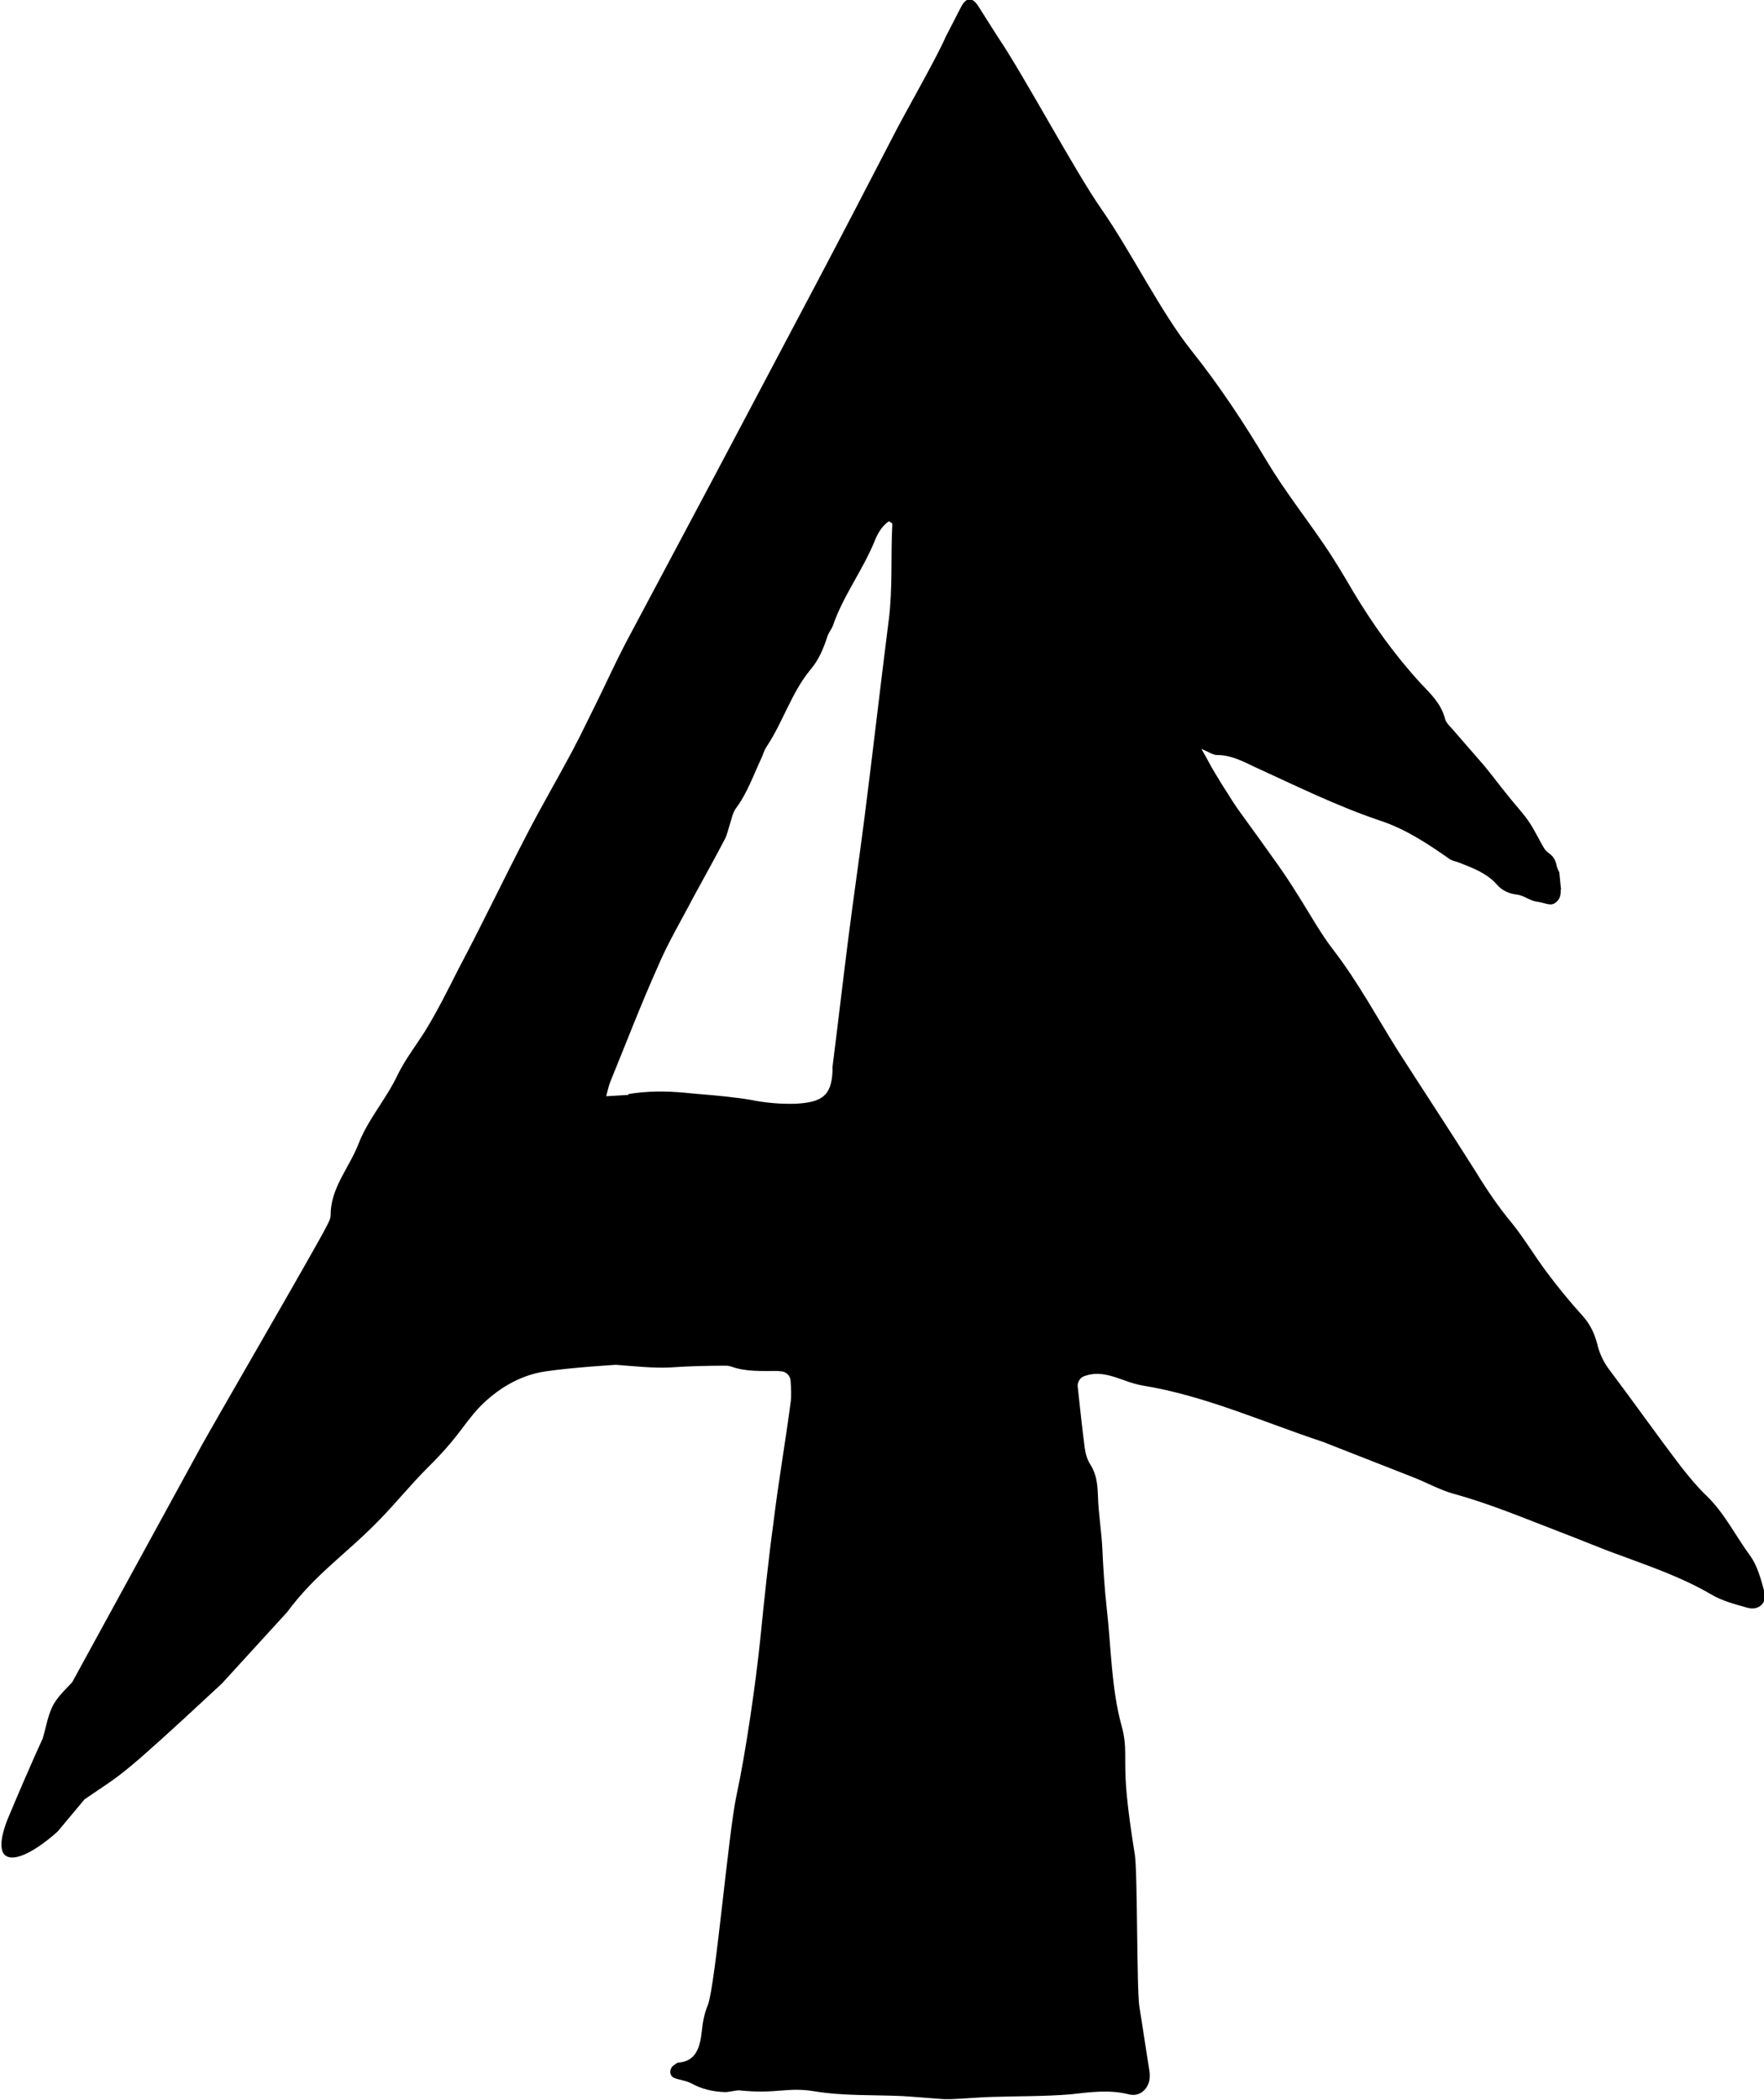
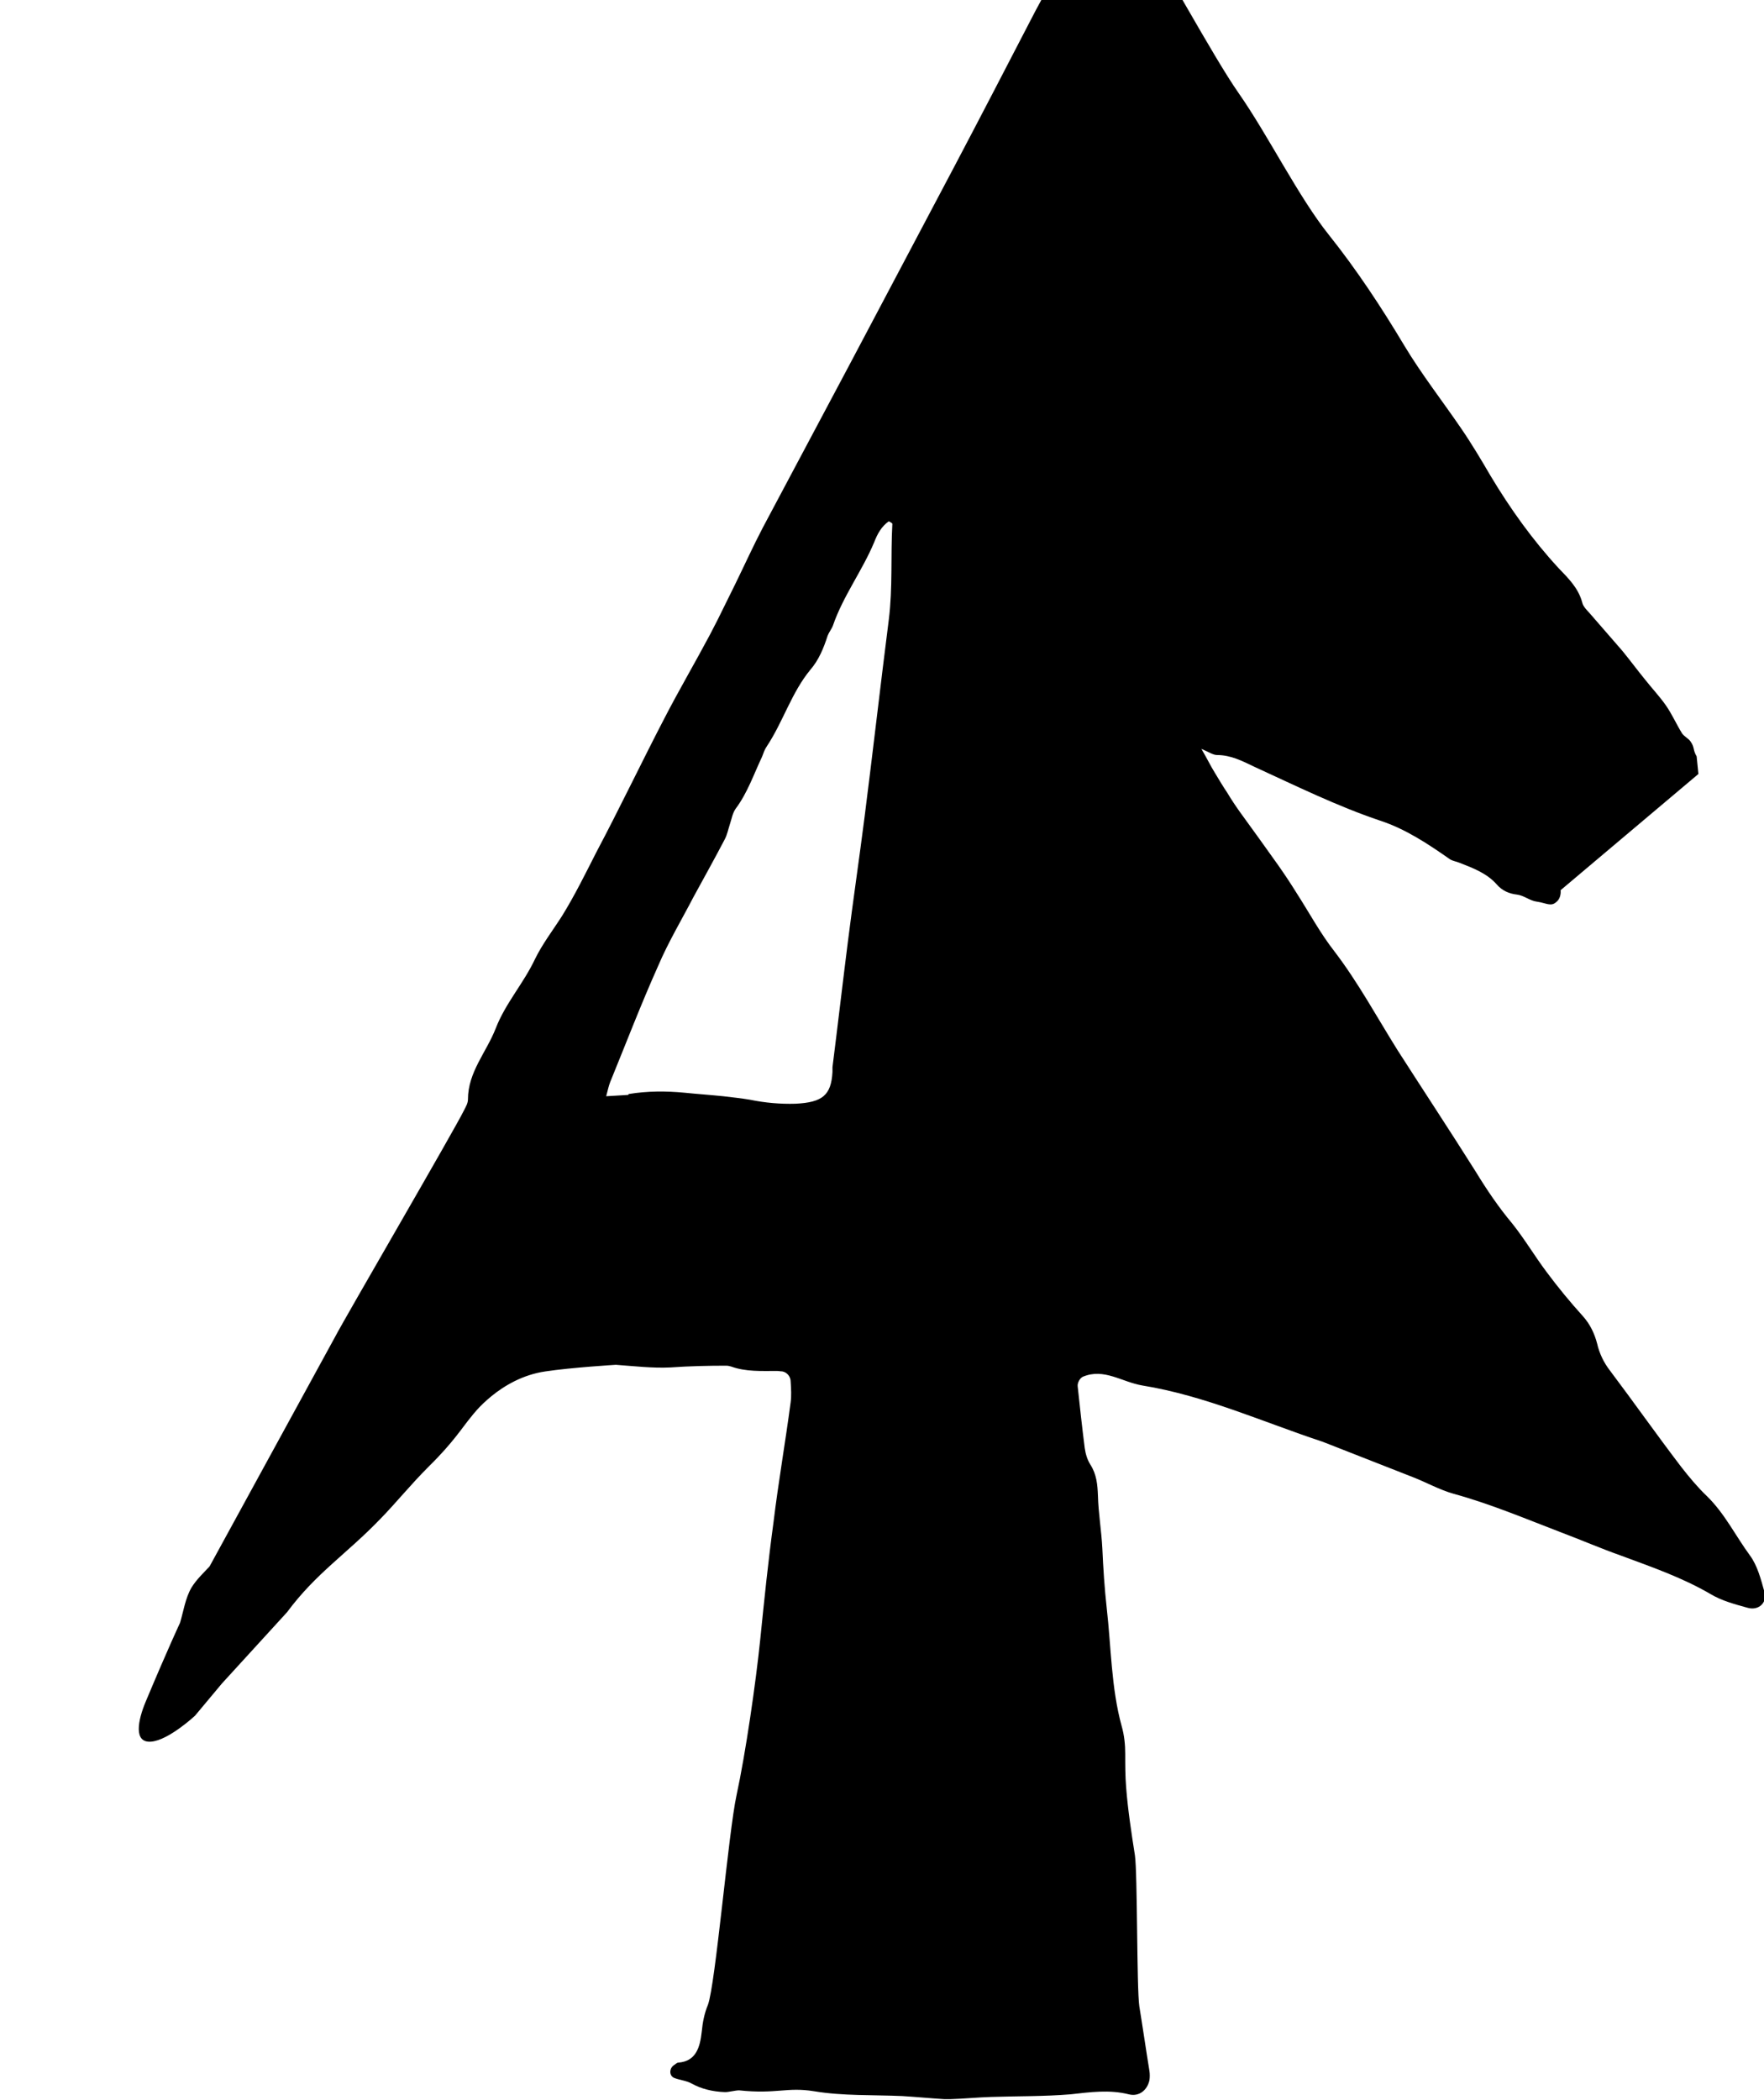
<svg xmlns="http://www.w3.org/2000/svg" id="Layer_1" data-name="Layer 1" version="1.1" viewBox="0 0 400.7 477">
  <defs>
    <style>
      .cls-1 {
        fill: #000;
        stroke-width: 0px;
      }
    </style>
  </defs>
-   <path class="cls-1" d="M354.5,202.2c.1,1-.2,2.1-1,2.7-1.2,1.1-2.3.2-4.4-.1-1.6-.2-2.9-1.4-4.5-1.6-1.8-.2-3.4-.9-4.6-2.3-2.2-2.5-5.3-3.7-8.4-4.9-.7-.3-1.5-.4-2.2-.8-5-3.5-10.1-6.9-15.9-8.8-9.8-3.3-19.1-7.9-28.5-12.2-2.7-1.3-5.4-2.7-8.5-2.7-1,0-1.9-.7-3.6-1.4,1.3,2.2,2.1,3.9,3.1,5.5.9,1.5,1.8,3,2.8,4.5.9,1.5,1.9,3,2.9,4.4,2.9,4,5.8,8,8.7,12.1,1.4,2,2.8,4.1,4.1,6.2,2.9,4.5,5.4,9.2,8.7,13.4,5.4,7.1,9.6,14.9,14.3,22.4,5.9,9.2,11.9,18.3,17.7,27.5,2.5,4.1,5.2,8.1,8.3,11.8,2.8,3.5,5.1,7.4,7.8,11,2.6,3.5,5.4,6.9,8.3,10.1,1.6,1.8,2.6,3.9,3.2,6.2.5,2.2,1.5,4.3,2.9,6.1,5.5,7.3,10.7,14.7,16.2,21.9,1.8,2.3,3.7,4.6,5.8,6.6,4.1,4,6.5,9,9.8,13.5,1.7,2.3,2.5,5.4,3.3,8.3.7,2.4-1.3,4.3-3.8,3.6-2.9-.8-5.9-1.6-8.4-3.1-6.5-3.8-13.5-6.2-20.5-8.8-4.5-1.6-8.9-3.5-13.4-5.2-8.1-3.1-16.1-6.5-24.5-8.8-3.2-.9-6.2-2.6-9.3-3.8l-20.4-8c-13.6-4.5-26.8-10.5-41-12.8-4.7-.8-8.7-4-13.5-2-.7.3-1.3,1.4-1.2,2.2.5,4.7,1,9.3,1.6,14,.2,1.4.6,2.7,1.3,3.8,1.4,2.2,1.6,4.5,1.7,7,.1,4,.8,8,1,12,.2,4.5.5,9.1,1,13.6,1,8.7,1,18.1,3.4,26.8.6,2.1.8,4.2.8,6.3,0,2.5,0,5,.2,7.5.4,5.2,1.2,10.4,2,15.5.6,4,.4,30.3,1,34.3.8,4.9,1.5,9.8,2.3,14.7.1.7.1,1.4,0,2.1-.5,2.3-2.4,3.8-4.7,3.2-4.4-1.1-8.7-.5-13.2,0-6,.5-12.1.4-18.1.6-3.1.1-6.1.4-9.2.5-.5,0-.9,0-1.4,0-3.2-.2-6.3-.5-9.5-.7-6.7-.3-13.5,0-20.1-1.1-6.2-1-8.5.7-17-.2-.9,0-2.3.4-3.2.4-3-.1-5.5-.8-7.5-1.9-1.2-.7-2.7-.8-4-1.3-1.3-.5-1.2-2.3,0-3,.3-.2.6-.5.9-.5,3.9-.3,4.9-3.3,5.3-7,.2-2.1.6-4.2,1.4-6.1,1.7-4.4,4.7-39.4,6.5-47.6,2.1-9.7,4.4-25.7,5.4-35.5.9-8.9,1.8-17.7,3-26.5,1.1-9.1,2.7-18.2,3.9-27.3.2-1.5.1-3,0-4.7,0-1.1-.8-2.1-1.9-2.3-.4,0-.8-.1-1.2-.1-3.5,0-7.1.2-10.4-1-.3-.1-.8-.2-1.1-.2-4.2,0-8.5.1-12.7.4-4.1.2-8.3-.3-12.4-.6,0,0-10,.6-16,1.5-10.4,1.5-16.7,10.1-16.7,10.1-2.2,2.6-4.1,5.9-9.8,11.5-4.3,4.3-7.2,8-11,11.9-7.7,8-14.6,12.3-21.2,21.2l-14.8,16.2c-5.5,5.1-11.8,11-18.4,16.8-5.7,4.9-6.5,5.2-12.8,9.5l-6.1,7.3s-6,5.6-10,5.9c-4,.3-3-4.8-1.2-9.1,5.2-12.4,7.8-17.9,7.8-17.9.8-2.7,1.2-5.6,2.6-8,1.1-1.8,2.7-3.3,4.1-4.8l28.6-52.3c2.3-4.4,27-46.8,29.2-51.3.4-.8.9-1.6.9-2.5,0-6.2,4.2-10.7,6.3-16.1,2.2-5.7,6.3-10.2,8.9-15.7,1.7-3.5,4.1-6.6,6.2-9.9,2.9-4.7,5.3-9.6,7.8-14.5,5.3-10,10.2-20.3,15.4-30.3,3.3-6.4,7-12.7,10.4-19.1.6-1.1,1.1-2.2,1.7-3.3,1.3-2.7,2.7-5.4,4-8.1,2.1-4.3,4.1-8.7,6.3-12.9,8.7-16.4,17.5-32.8,26.2-49.3,5.8-11,11.6-21.9,17.4-32.9,5.8-11,11.5-22,17.2-33,2.3-4.6,9.9-17.8,11.9-22.5l3.5-6.8c1.1-2.1,2.4-2.4,3.8-.4l4.5,7.1c5.8,8.5,17.7,30.8,23.6,39.2,6.7,9.6,13.6,23.6,20.5,32.2,6.3,7.9,11.9,16.4,17.1,25.1,3.9,6.5,8.6,12.5,12.9,18.8,2.4,3.5,4.6,7.2,6.7,10.8,4.5,7.5,9.5,14.5,15.4,20.9,2.2,2.3,4.5,4.5,5.4,7.8.2,1,1.1,1.8,1.8,2.6,2.4,2.8,4.9,5.6,7.3,8.4,1.8,2.2,3.5,4.5,5.3,6.7,1.5,1.9,3.2,3.7,4.6,5.7,1.4,2,2.4,4.3,3.7,6.4.5.7,1.4,1.1,1.9,1.8,1,1.4.5,1.9,1.4,3.4l.4,4ZM142.8,248.5c4.2-.7,8.5-.7,12.7-.3,2.9.3,5.9.5,8.8.8,1.7.2,4.4.5,6.1.8,3.4.7,6.9,1,10.3.9,6.1-.3,8.1-1.9,8.4-7.2,0-.4,0-.7,0-1.1,1.2-9.5,2.3-19,3.5-28.5,1.2-9.5,2.6-19,3.8-28.4,1.9-14.9,3.6-29.9,5.5-44.8.9-7.2.4-14.5.8-21.7,0-.2-.5-.4-.8-.6-1.7,1.2-2.6,2.9-3.3,4.7-2.7,6.5-7.1,12.3-9.4,19-.3.8-.9,1.5-1.2,2.3-.9,2.8-2,5.5-3.9,7.7-4.3,5.2-6.2,11.8-9.9,17.4-.5.7-.8,1.6-1.1,2.4-1.9,4-3.3,8.2-6,11.8-.7,1-.9,2.3-1.3,3.5-.4,1.2-.6,2.4-1.2,3.5-2.3,4.4-4.7,8.7-7.1,13.1-2.7,5.2-5.7,10.2-8,15.6-3.9,8.7-7.3,17.6-10.9,26.4-.3.8-.5,1.6-.9,3.2l5-.3Z" />
+   <path class="cls-1" d="M354.5,202.2c.1,1-.2,2.1-1,2.7-1.2,1.1-2.3.2-4.4-.1-1.6-.2-2.9-1.4-4.5-1.6-1.8-.2-3.4-.9-4.6-2.3-2.2-2.5-5.3-3.7-8.4-4.9-.7-.3-1.5-.4-2.2-.8-5-3.5-10.1-6.9-15.9-8.8-9.8-3.3-19.1-7.9-28.5-12.2-2.7-1.3-5.4-2.7-8.5-2.7-1,0-1.9-.7-3.6-1.4,1.3,2.2,2.1,3.9,3.1,5.5.9,1.5,1.8,3,2.8,4.5.9,1.5,1.9,3,2.9,4.4,2.9,4,5.8,8,8.7,12.1,1.4,2,2.8,4.1,4.1,6.2,2.9,4.5,5.4,9.2,8.7,13.4,5.4,7.1,9.6,14.9,14.3,22.4,5.9,9.2,11.9,18.3,17.7,27.5,2.5,4.1,5.2,8.1,8.3,11.8,2.8,3.5,5.1,7.4,7.8,11,2.6,3.5,5.4,6.9,8.3,10.1,1.6,1.8,2.6,3.9,3.2,6.2.5,2.2,1.5,4.3,2.9,6.1,5.5,7.3,10.7,14.7,16.2,21.9,1.8,2.3,3.7,4.6,5.8,6.6,4.1,4,6.5,9,9.8,13.5,1.7,2.3,2.5,5.4,3.3,8.3.7,2.4-1.3,4.3-3.8,3.6-2.9-.8-5.9-1.6-8.4-3.1-6.5-3.8-13.5-6.2-20.5-8.8-4.5-1.6-8.9-3.5-13.4-5.2-8.1-3.1-16.1-6.5-24.5-8.8-3.2-.9-6.2-2.6-9.3-3.8l-20.4-8c-13.6-4.5-26.8-10.5-41-12.8-4.7-.8-8.7-4-13.5-2-.7.3-1.3,1.4-1.2,2.2.5,4.7,1,9.3,1.6,14,.2,1.4.6,2.7,1.3,3.8,1.4,2.2,1.6,4.5,1.7,7,.1,4,.8,8,1,12,.2,4.5.5,9.1,1,13.6,1,8.7,1,18.1,3.4,26.8.6,2.1.8,4.2.8,6.3,0,2.5,0,5,.2,7.5.4,5.2,1.2,10.4,2,15.5.6,4,.4,30.3,1,34.3.8,4.9,1.5,9.8,2.3,14.7.1.7.1,1.4,0,2.1-.5,2.3-2.4,3.8-4.7,3.2-4.4-1.1-8.7-.5-13.2,0-6,.5-12.1.4-18.1.6-3.1.1-6.1.4-9.2.5-.5,0-.9,0-1.4,0-3.2-.2-6.3-.5-9.5-.7-6.7-.3-13.5,0-20.1-1.1-6.2-1-8.5.7-17-.2-.9,0-2.3.4-3.2.4-3-.1-5.5-.8-7.5-1.9-1.2-.7-2.7-.8-4-1.3-1.3-.5-1.2-2.3,0-3,.3-.2.6-.5.9-.5,3.9-.3,4.9-3.3,5.3-7,.2-2.1.6-4.2,1.4-6.1,1.7-4.4,4.7-39.4,6.5-47.6,2.1-9.7,4.4-25.7,5.4-35.5.9-8.9,1.8-17.7,3-26.5,1.1-9.1,2.7-18.2,3.9-27.3.2-1.5.1-3,0-4.7,0-1.1-.8-2.1-1.9-2.3-.4,0-.8-.1-1.2-.1-3.5,0-7.1.2-10.4-1-.3-.1-.8-.2-1.1-.2-4.2,0-8.5.1-12.7.4-4.1.2-8.3-.3-12.4-.6,0,0-10,.6-16,1.5-10.4,1.5-16.7,10.1-16.7,10.1-2.2,2.6-4.1,5.9-9.8,11.5-4.3,4.3-7.2,8-11,11.9-7.7,8-14.6,12.3-21.2,21.2l-14.8,16.2l-6.1,7.3s-6,5.6-10,5.9c-4,.3-3-4.8-1.2-9.1,5.2-12.4,7.8-17.9,7.8-17.9.8-2.7,1.2-5.6,2.6-8,1.1-1.8,2.7-3.3,4.1-4.8l28.6-52.3c2.3-4.4,27-46.8,29.2-51.3.4-.8.9-1.6.9-2.5,0-6.2,4.2-10.7,6.3-16.1,2.2-5.7,6.3-10.2,8.9-15.7,1.7-3.5,4.1-6.6,6.2-9.9,2.9-4.7,5.3-9.6,7.8-14.5,5.3-10,10.2-20.3,15.4-30.3,3.3-6.4,7-12.7,10.4-19.1.6-1.1,1.1-2.2,1.7-3.3,1.3-2.7,2.7-5.4,4-8.1,2.1-4.3,4.1-8.7,6.3-12.9,8.7-16.4,17.5-32.8,26.2-49.3,5.8-11,11.6-21.9,17.4-32.9,5.8-11,11.5-22,17.2-33,2.3-4.6,9.9-17.8,11.9-22.5l3.5-6.8c1.1-2.1,2.4-2.4,3.8-.4l4.5,7.1c5.8,8.5,17.7,30.8,23.6,39.2,6.7,9.6,13.6,23.6,20.5,32.2,6.3,7.9,11.9,16.4,17.1,25.1,3.9,6.5,8.6,12.5,12.9,18.8,2.4,3.5,4.6,7.2,6.7,10.8,4.5,7.5,9.5,14.5,15.4,20.9,2.2,2.3,4.5,4.5,5.4,7.8.2,1,1.1,1.8,1.8,2.6,2.4,2.8,4.9,5.6,7.3,8.4,1.8,2.2,3.5,4.5,5.3,6.7,1.5,1.9,3.2,3.7,4.6,5.7,1.4,2,2.4,4.3,3.7,6.4.5.7,1.4,1.1,1.9,1.8,1,1.4.5,1.9,1.4,3.4l.4,4ZM142.8,248.5c4.2-.7,8.5-.7,12.7-.3,2.9.3,5.9.5,8.8.8,1.7.2,4.4.5,6.1.8,3.4.7,6.9,1,10.3.9,6.1-.3,8.1-1.9,8.4-7.2,0-.4,0-.7,0-1.1,1.2-9.5,2.3-19,3.5-28.5,1.2-9.5,2.6-19,3.8-28.4,1.9-14.9,3.6-29.9,5.5-44.8.9-7.2.4-14.5.8-21.7,0-.2-.5-.4-.8-.6-1.7,1.2-2.6,2.9-3.3,4.7-2.7,6.5-7.1,12.3-9.4,19-.3.8-.9,1.5-1.2,2.3-.9,2.8-2,5.5-3.9,7.7-4.3,5.2-6.2,11.8-9.9,17.4-.5.7-.8,1.6-1.1,2.4-1.9,4-3.3,8.2-6,11.8-.7,1-.9,2.3-1.3,3.5-.4,1.2-.6,2.4-1.2,3.5-2.3,4.4-4.7,8.7-7.1,13.1-2.7,5.2-5.7,10.2-8,15.6-3.9,8.7-7.3,17.6-10.9,26.4-.3.8-.5,1.6-.9,3.2l5-.3Z" />
</svg>